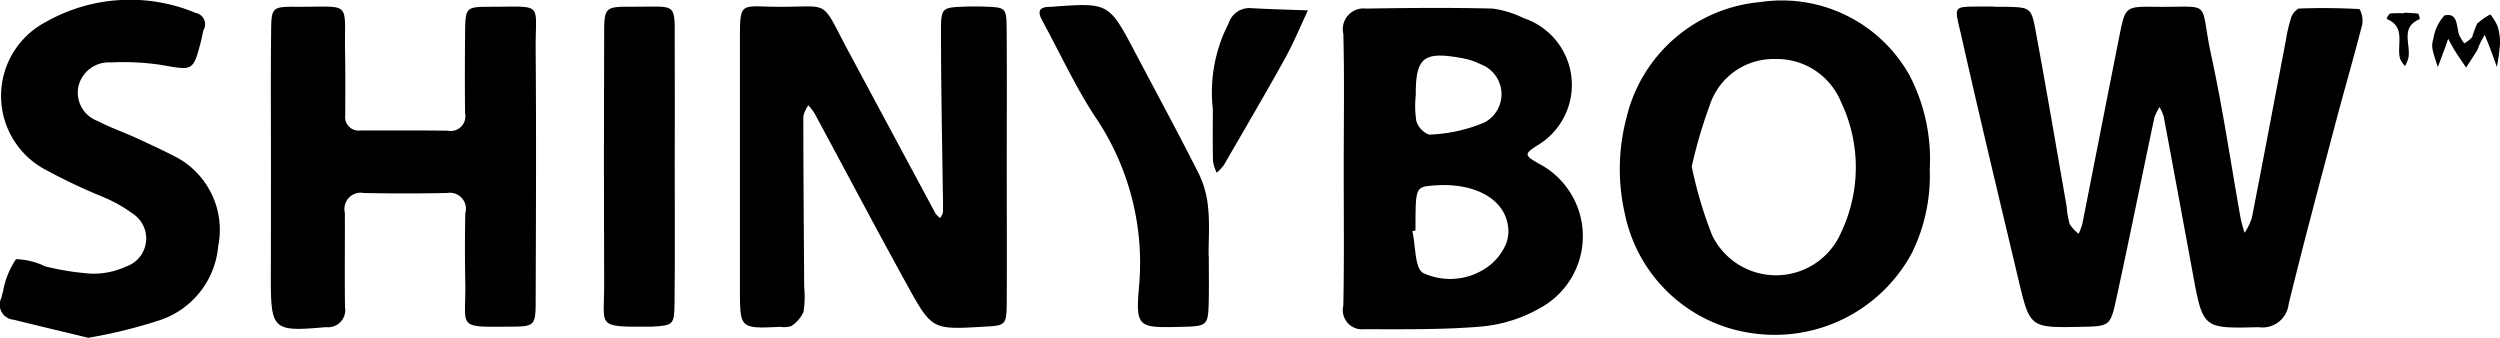
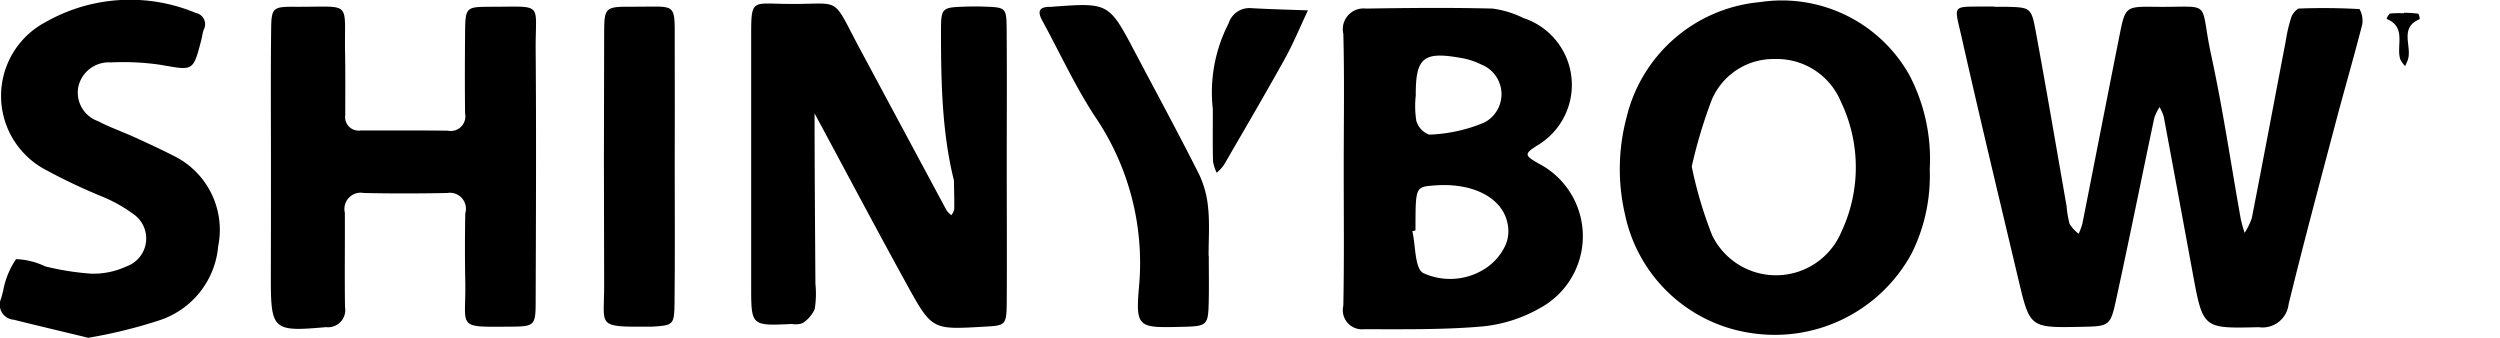
<svg xmlns="http://www.w3.org/2000/svg" viewBox="0 0 110.787 14.969">
  <title>logo_shinybow</title>
  <path d="M88.378,0.3c0.161,0,.321,0,0.482,0,1.12,0.027,1.156.021,1.355,1.1,0.476,2.575.914,5.158,1.366,7.737a4.269,4.269,0,0,0,.134.788,1.635,1.635,0,0,0,.4.435,2.879,2.879,0,0,0,.164-0.442c0.551-2.777,1.09-5.557,1.644-8.333,0.254-1.271.268-1.3,1.527-1.284,2.683,0.036,1.988-.393,2.541,2.153,0.521,2.4.876,4.837,1.309,7.257a6.266,6.266,0,0,0,.17.606,2.8,2.8,0,0,0,.319-0.654c0.513-2.622,1.006-5.247,1.508-7.871a6.565,6.565,0,0,1,.213-0.936,0.766,0.766,0,0,1,.345-0.476c0.9-.037,1.806-0.026,2.707.022a1.068,1.068,0,0,1,.121.678c-0.37,1.449-.791,2.886-1.173,4.332C102.8,8.1,102.08,10.78,101.42,13.477A1.163,1.163,0,0,1,100.1,14.5c-2.474.055-2.473,0.086-2.929-2.391q-0.639-3.47-1.285-6.939A2.053,2.053,0,0,0,95.7,4.746a2.172,2.172,0,0,0-.233.479c-0.564,2.667-1.1,5.338-1.68,8-0.268,1.241-.3,1.234-1.6,1.259-2.226.042-2.234,0.043-2.737-2.08-0.85-3.586-1.713-7.169-2.523-10.764-0.334-1.48-.463-1.331,1.135-1.352,0.107,0,.214,0,0.321,0V0.3Z" />
-   <path d="M44.614,7.38c0,1.982.012,3.963,0,5.945-0.009,1.1-.029,1.1-1.033,1.154-2.257.129-2.282,0.143-3.372-1.833-1.394-2.527-2.74-5.08-4.111-7.619a2.817,2.817,0,0,0-.276-0.361,1.365,1.365,0,0,0-.222.487c0,2.517.022,5.034,0.037,7.55a4.347,4.347,0,0,1-.03,1.118,1.437,1.437,0,0,1-.545.629,0.98,0.98,0,0,1-.472.033c-1.8.086-1.8,0.086-1.8-1.673,0-3.7,0-7.39,0-11.085,0-1.574.022-1.459,1.369-1.429,2.78,0.063,2.1-.507,3.5,2.092q1.894,3.529,3.789,7.058a1.1,1.1,0,0,0,.211.216,0.7,0.7,0,0,0,.13-0.254c0.007-.428-0.008-0.856-0.013-1.284C41.743,5.877,41.7,3.629,41.7,1.38c0-1.049.043-1.051,1.1-1.087,0.267-.009.536-0.01,0.8,0,0.97,0.034,1,.036,1.009.982C44.627,3.31,44.613,5.345,44.614,7.38Z" />
+   <path d="M44.614,7.38c0,1.982.012,3.963,0,5.945-0.009,1.1-.029,1.1-1.033,1.154-2.257.129-2.282,0.143-3.372-1.833-1.394-2.527-2.74-5.08-4.111-7.619c0,2.517.022,5.034,0.037,7.55a4.347,4.347,0,0,1-.03,1.118,1.437,1.437,0,0,1-.545.629,0.98,0.98,0,0,1-.472.033c-1.8.086-1.8,0.086-1.8-1.673,0-3.7,0-7.39,0-11.085,0-1.574.022-1.459,1.369-1.429,2.78,0.063,2.1-.507,3.5,2.092q1.894,3.529,3.789,7.058a1.1,1.1,0,0,0,.211.216,0.7,0.7,0,0,0,.13-0.254c0.007-.428-0.008-0.856-0.013-1.284C41.743,5.877,41.7,3.629,41.7,1.38c0-1.049.043-1.051,1.1-1.087,0.267-.009.536-0.01,0.8,0,0.97,0.034,1,.036,1.009.982C44.627,3.31,44.613,5.345,44.614,7.38Z" />
  <path d="M59.547,7.444c0-1.981.034-3.962-.017-5.942a0.918,0.918,0,0,1,1-1.122c1.87-.029,3.742-0.047,5.612,0A4.38,4.38,0,0,1,67.511.8a3.117,3.117,0,0,1,.677,5.607c-0.676.417-.638,0.477,0.013,0.849a3.623,3.623,0,0,1,.064,6.385,6.424,6.424,0,0,1-2.565.825c-1.748.152-3.513,0.121-5.271,0.124a0.848,0.848,0,0,1-.9-1.042C59.571,11.513,59.546,9.478,59.547,7.444Zm3.179,2.77-0.138.03c0.15,0.644.1,1.656,0.488,1.859a2.856,2.856,0,0,0,2.882-.3,2.448,2.448,0,0,0,.774-0.978A1.571,1.571,0,0,0,66.806,9.9c-0.229-1.15-1.555-1.819-3.255-1.681-0.819.066-.819,0.066-0.824,1.839C62.726,10.107,62.726,10.16,62.726,10.213Zm0.013-5.976a4.221,4.221,0,0,0,.025,1.118,0.939,0.939,0,0,0,.566.61,6.918,6.918,0,0,0,2.448-.537,1.414,1.414,0,0,0-.143-2.573,3.129,3.129,0,0,0-.914-0.292C63.069,2.27,62.73,2.561,62.739,4.238Z" />
  <path d="M12.008,7.485c0-2.036-.016-4.071.007-6.107,0.012-1.047.043-1.083,1.1-1.078,2.542,0.012,2.129-.308,2.178,2.073C15.308,3.283,15.3,4.194,15.3,5.1a0.6,0.6,0,0,0,.685.682c1.286,0,2.571-.007,3.857.009a0.648,0.648,0,0,0,.768-0.763c-0.014-1.178-.01-2.357,0-3.536S20.642,0.306,21.731.3C24.13,0.3,23.721.066,23.738,2.2c0.029,3.7.013,7.392,0,11.088,0,1.154-.029,1.18-1.143,1.188-2.408.017-1.938,0.074-1.976-1.971q-0.029-1.526,0-3.053a0.71,0.71,0,0,0-.8-0.9c-1.232.025-2.465,0.028-3.7,0a0.721,0.721,0,0,0-.837.876c0.008,1.393-.014,2.786.007,4.178a0.762,0.762,0,0,1-.843.891c-2.348.209-2.444,0.14-2.444-2.183Q12.008,9.9,12.008,7.485Z" />
  <path d="M85.516,7.509a7.724,7.724,0,0,1-.8,3.718,6.9,6.9,0,0,1-7.142,3.528,6.7,6.7,0,0,1-5.566-5.269,8.888,8.888,0,0,1,.071-4.276A6.7,6.7,0,0,1,77.987.094a6.48,6.48,0,0,1,6.634,3.246A8.036,8.036,0,0,1,85.516,7.509Zm-10.547-.13a18.175,18.175,0,0,0,.907,3.054,3.145,3.145,0,0,0,5.731-.173,6.718,6.718,0,0,0-.024-5.744,3.068,3.068,0,0,0-2.921-1.9,2.97,2.97,0,0,0-2.809,1.815A21.706,21.706,0,0,0,74.969,7.379Z" />
  <path d="M3.912,14.969c-1.134-.275-2.217-0.529-3.3-0.8a0.667,0.667,0,0,1-.562-0.945c0.033-.1.05-0.208,0.085-0.309a3.672,3.672,0,0,1,.575-1.43,3.188,3.188,0,0,1,1.292.319,11.971,11.971,0,0,0,2.05.324A3.472,3.472,0,0,0,5.6,11.807a1.313,1.313,0,0,0,.291-2.334A6.487,6.487,0,0,0,4.5,8.7,25.148,25.148,0,0,1,2.052,7.54,3.7,3.7,0,0,1,2.028.975a7.561,7.561,0,0,1,6.651-.4,0.507,0.507,0,0,1,.345.747c-0.05.151-.068,0.313-0.108,0.468-0.36,1.378-.353,1.338-1.771,1.087a11.323,11.323,0,0,0-2.232-.111A1.383,1.383,0,0,0,3.477,3.822a1.339,1.339,0,0,0,.866,1.546c0.517,0.273,1.077.466,1.611,0.709C6.535,6.342,7.116,6.61,7.685,6.9A3.653,3.653,0,0,1,9.669,10.91a3.8,3.8,0,0,1-2.654,3.3A21.839,21.839,0,0,1,3.912,14.969Z" />
  <path d="M53.567,11.332c0,0.642.011,1.284,0,1.925-0.026,1.2-.032,1.2-1.289,1.229-1.827.042-1.966,0.03-1.8-1.81a11.537,11.537,0,0,0-1.981-7.553C47.626,3.783,46.954,2.317,46.187.91c-0.2-.366-0.175-0.595.306-0.606,0.053,0,.107,0,0.16-0.008,2.488-.18,2.487-0.18,3.662,2.049,0.946,1.794,1.914,3.576,2.826,5.387a4.378,4.378,0,0,1,.4,1.515c0.068,0.689.017,1.389,0.017,2.084h0Z" />
  <path d="M29.9,7.324c0,2.036.015,4.073-.008,6.109-0.011.969-.06,0.985-0.988,1.042-0.053,0-.107,0-0.161,0-2.352.018-1.963-.01-1.97-1.839q-0.021-5.547,0-11.093c0-1.225.023-1.251,1.241-1.245C30.109,0.31,29.884.014,29.9,2.18,29.91,3.894,29.9,5.609,29.9,7.324Z" />
  <path d="M53.746,4.835a6.666,6.666,0,0,1,.7-3.8A0.965,0.965,0,0,1,55.414.359c0.848,0.05,1.7.07,2.546,0.1-0.336.712-.635,1.445-1.016,2.133-0.88,1.587-1.8,3.153-2.709,4.723a2.03,2.03,0,0,1-.317.339,1.83,1.83,0,0,1-.163-0.5C53.736,6.464,53.746,5.768,53.746,4.835Z" />
-   <path d="M107.8,2.193a0.881,0.881,0,0,1,.033-0.468,1.991,1.991,0,0,1,.488-1.038c0.6-.15.532,0.475,0.654,0.855a1.861,1.861,0,0,0,.227.377,1.207,1.207,0,0,0,.352-0.276,4.344,4.344,0,0,1,.218-0.59,2.592,2.592,0,0,1,.586-0.413,2.256,2.256,0,0,1,.313.5,2.408,2.408,0,0,1,.119.786,9.577,9.577,0,0,1-.14,1.039c-0.111-.3-0.22-0.609-0.335-0.912-0.065-.172-0.138-0.34-0.207-0.51-0.073.135-.149,0.268-0.217,0.405-0.047.1-.069,0.2-0.124,0.294-0.155.255-.321,0.5-0.482,0.753-0.165-.247-0.336-0.491-0.495-0.742-0.109-.173-0.2-0.357-0.3-0.536-0.065.189-.128,0.378-0.2,0.566-0.084.23-.172,0.458-0.259,0.688C107.951,2.714,107.852,2.461,107.8,2.193Z" />
  <path d="M106.538,0.565a5.5,5.5,0,0,1,.627.041,0.46,0.46,0,0,1,.062.243c-0.924.384-.324,1.207-0.524,1.8-0.033.1-.079,0.188-0.12,0.281a1.216,1.216,0,0,1-.22-0.314c-0.178-.6.288-1.418-0.6-1.778A0.533,0.533,0,0,1,105.91.6a4.445,4.445,0,0,1,.628-0.011V0.565Z" />
</svg>